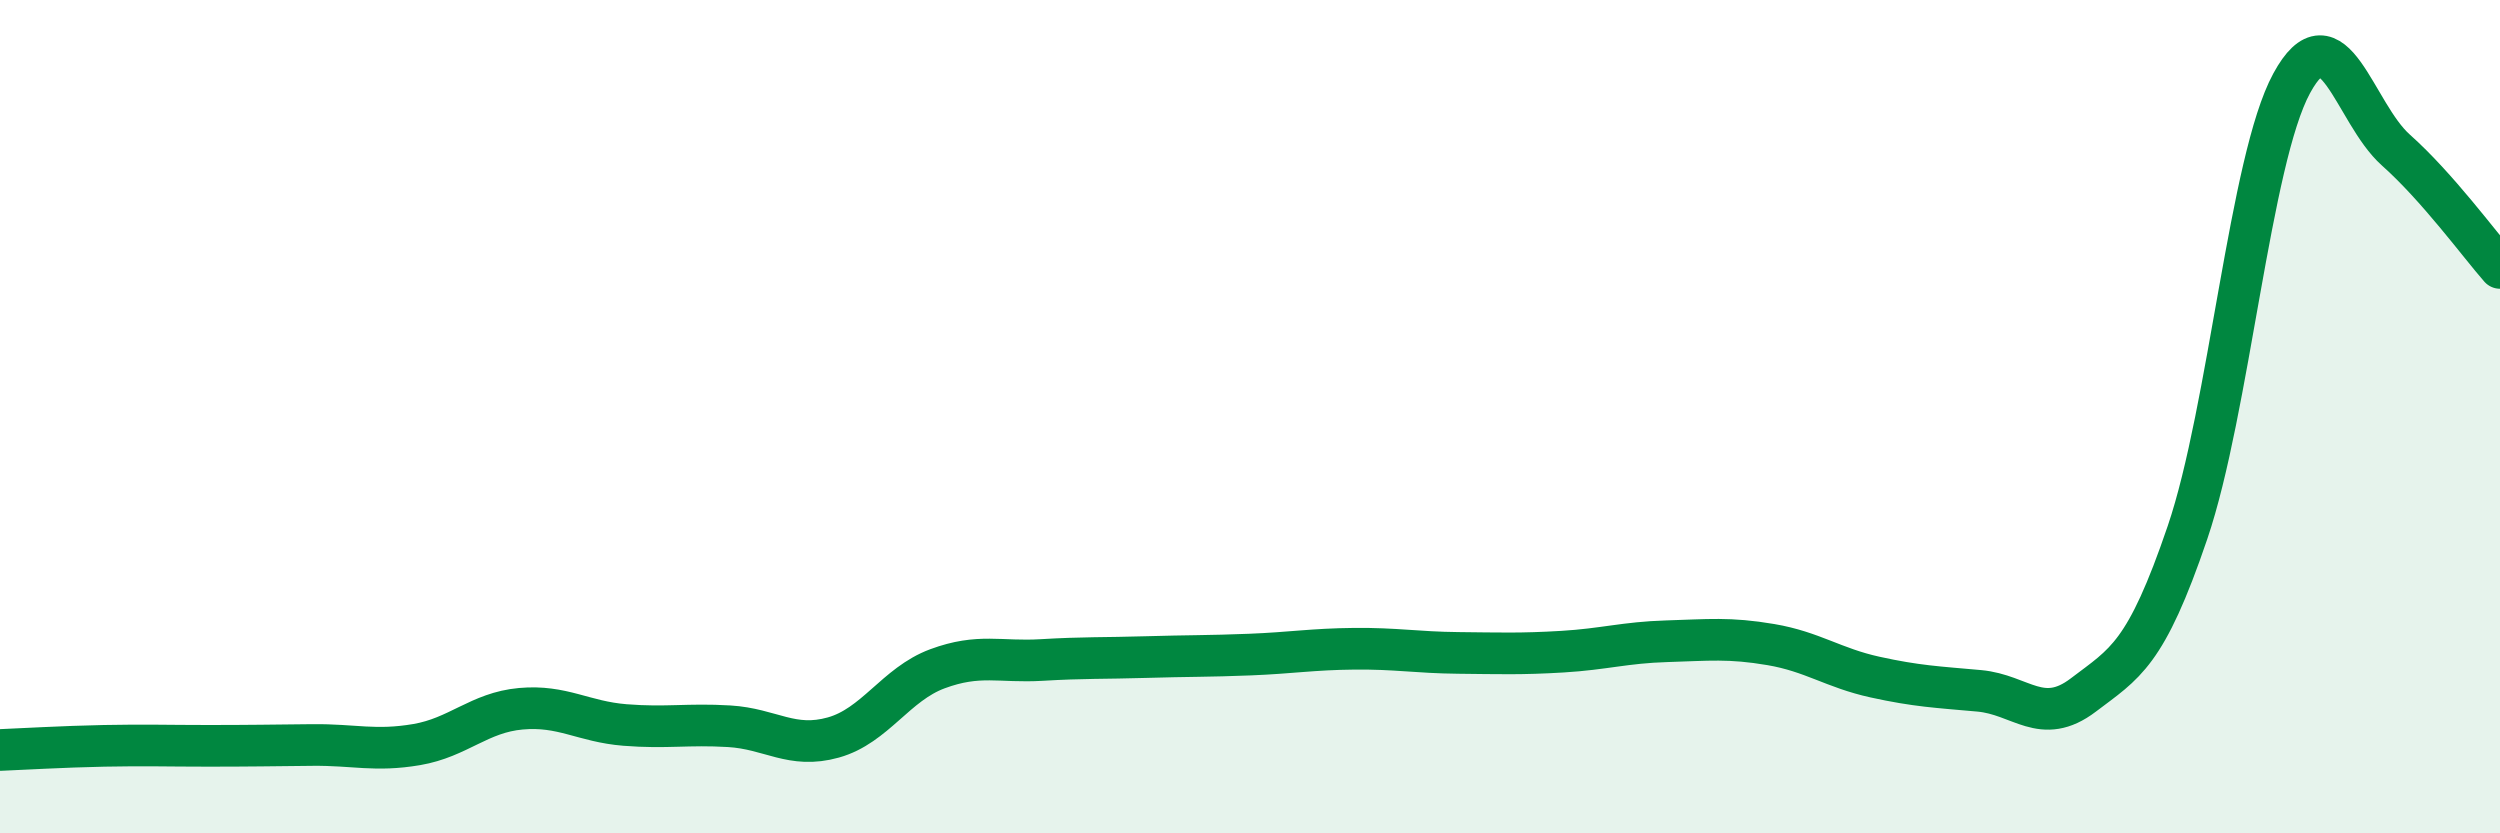
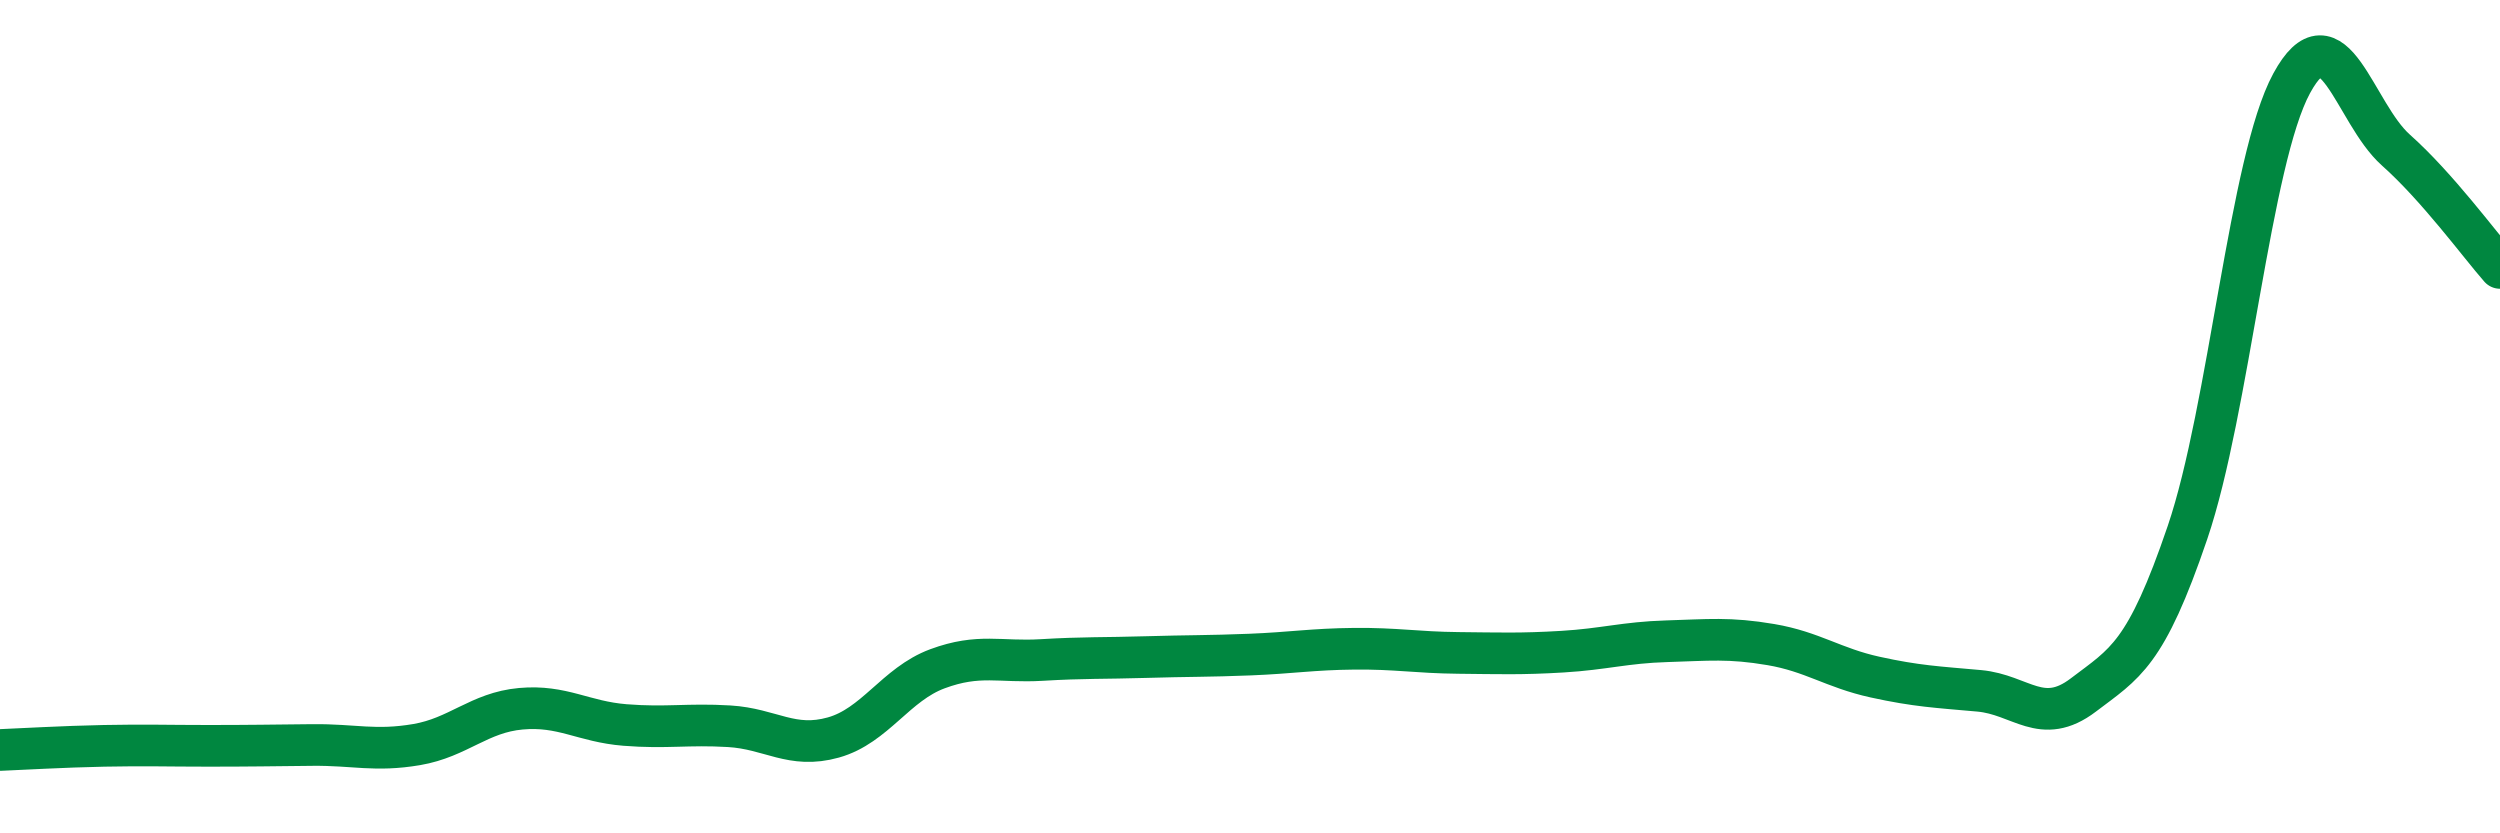
<svg xmlns="http://www.w3.org/2000/svg" width="60" height="20" viewBox="0 0 60 20">
-   <path d="M 0,18 C 0.5,17.98 1.5,17.92 2.5,17.9 C 3.5,17.88 4,17.9 5,17.9 C 6,17.9 6.5,17.89 7.5,17.88 C 8.5,17.87 9,18.04 10,17.87 C 11,17.7 11.5,17.1 12.5,17.01 C 13.5,16.92 14,17.32 15,17.4 C 16,17.48 16.5,17.37 17.5,17.43 C 18.5,17.49 19,17.98 20,17.7 C 21,17.42 21.5,16.42 22.5,16.05 C 23.5,15.68 24,15.9 25,15.84 C 26,15.78 26.5,15.8 27.5,15.77 C 28.5,15.74 29,15.75 30,15.71 C 31,15.67 31.5,15.58 32.5,15.57 C 33.5,15.56 34,15.66 35,15.67 C 36,15.68 36.5,15.7 37.5,15.64 C 38.5,15.58 39,15.42 40,15.39 C 41,15.36 41.5,15.3 42.5,15.47 C 43.5,15.64 44,16.03 45,16.25 C 46,16.47 46.5,16.49 47.5,16.58 C 48.5,16.67 49,17.44 50,16.68 C 51,15.92 51.5,15.72 52.5,12.78 C 53.5,9.84 54,3.84 55,2 C 56,0.16 56.5,2.71 57.5,3.6 C 58.5,4.49 59.5,5.86 60,6.43L60 20L0 20Z" fill="#008740" opacity="0.1" stroke-linecap="round" stroke-linejoin="round" />
  <path d="M 0,18 C 0.5,17.98 1.5,17.92 2.5,17.9 C 3.5,17.88 4,17.9 5,17.9 C 6,17.9 6.5,17.89 7.5,17.88 C 8.5,17.87 9,18.04 10,17.87 C 11,17.7 11.5,17.1 12.5,17.01 C 13.5,16.92 14,17.32 15,17.4 C 16,17.48 16.5,17.37 17.5,17.43 C 18.5,17.49 19,17.98 20,17.7 C 21,17.42 21.5,16.42 22.5,16.05 C 23.5,15.68 24,15.9 25,15.84 C 26,15.78 26.5,15.8 27.5,15.77 C 28.5,15.74 29,15.75 30,15.71 C 31,15.67 31.5,15.58 32.5,15.57 C 33.5,15.56 34,15.66 35,15.67 C 36,15.68 36.5,15.7 37.5,15.64 C 38.5,15.58 39,15.42 40,15.39 C 41,15.36 41.5,15.3 42.5,15.47 C 43.5,15.64 44,16.03 45,16.25 C 46,16.47 46.5,16.49 47.5,16.58 C 48.5,16.67 49,17.44 50,16.68 C 51,15.92 51.5,15.72 52.5,12.78 C 53.5,9.84 54,3.84 55,2 C 56,0.16 56.5,2.71 57.5,3.6 C 58.5,4.49 59.5,5.86 60,6.43" stroke="#008740" stroke-width="1" fill="none" stroke-linecap="round" stroke-linejoin="round" />
</svg>